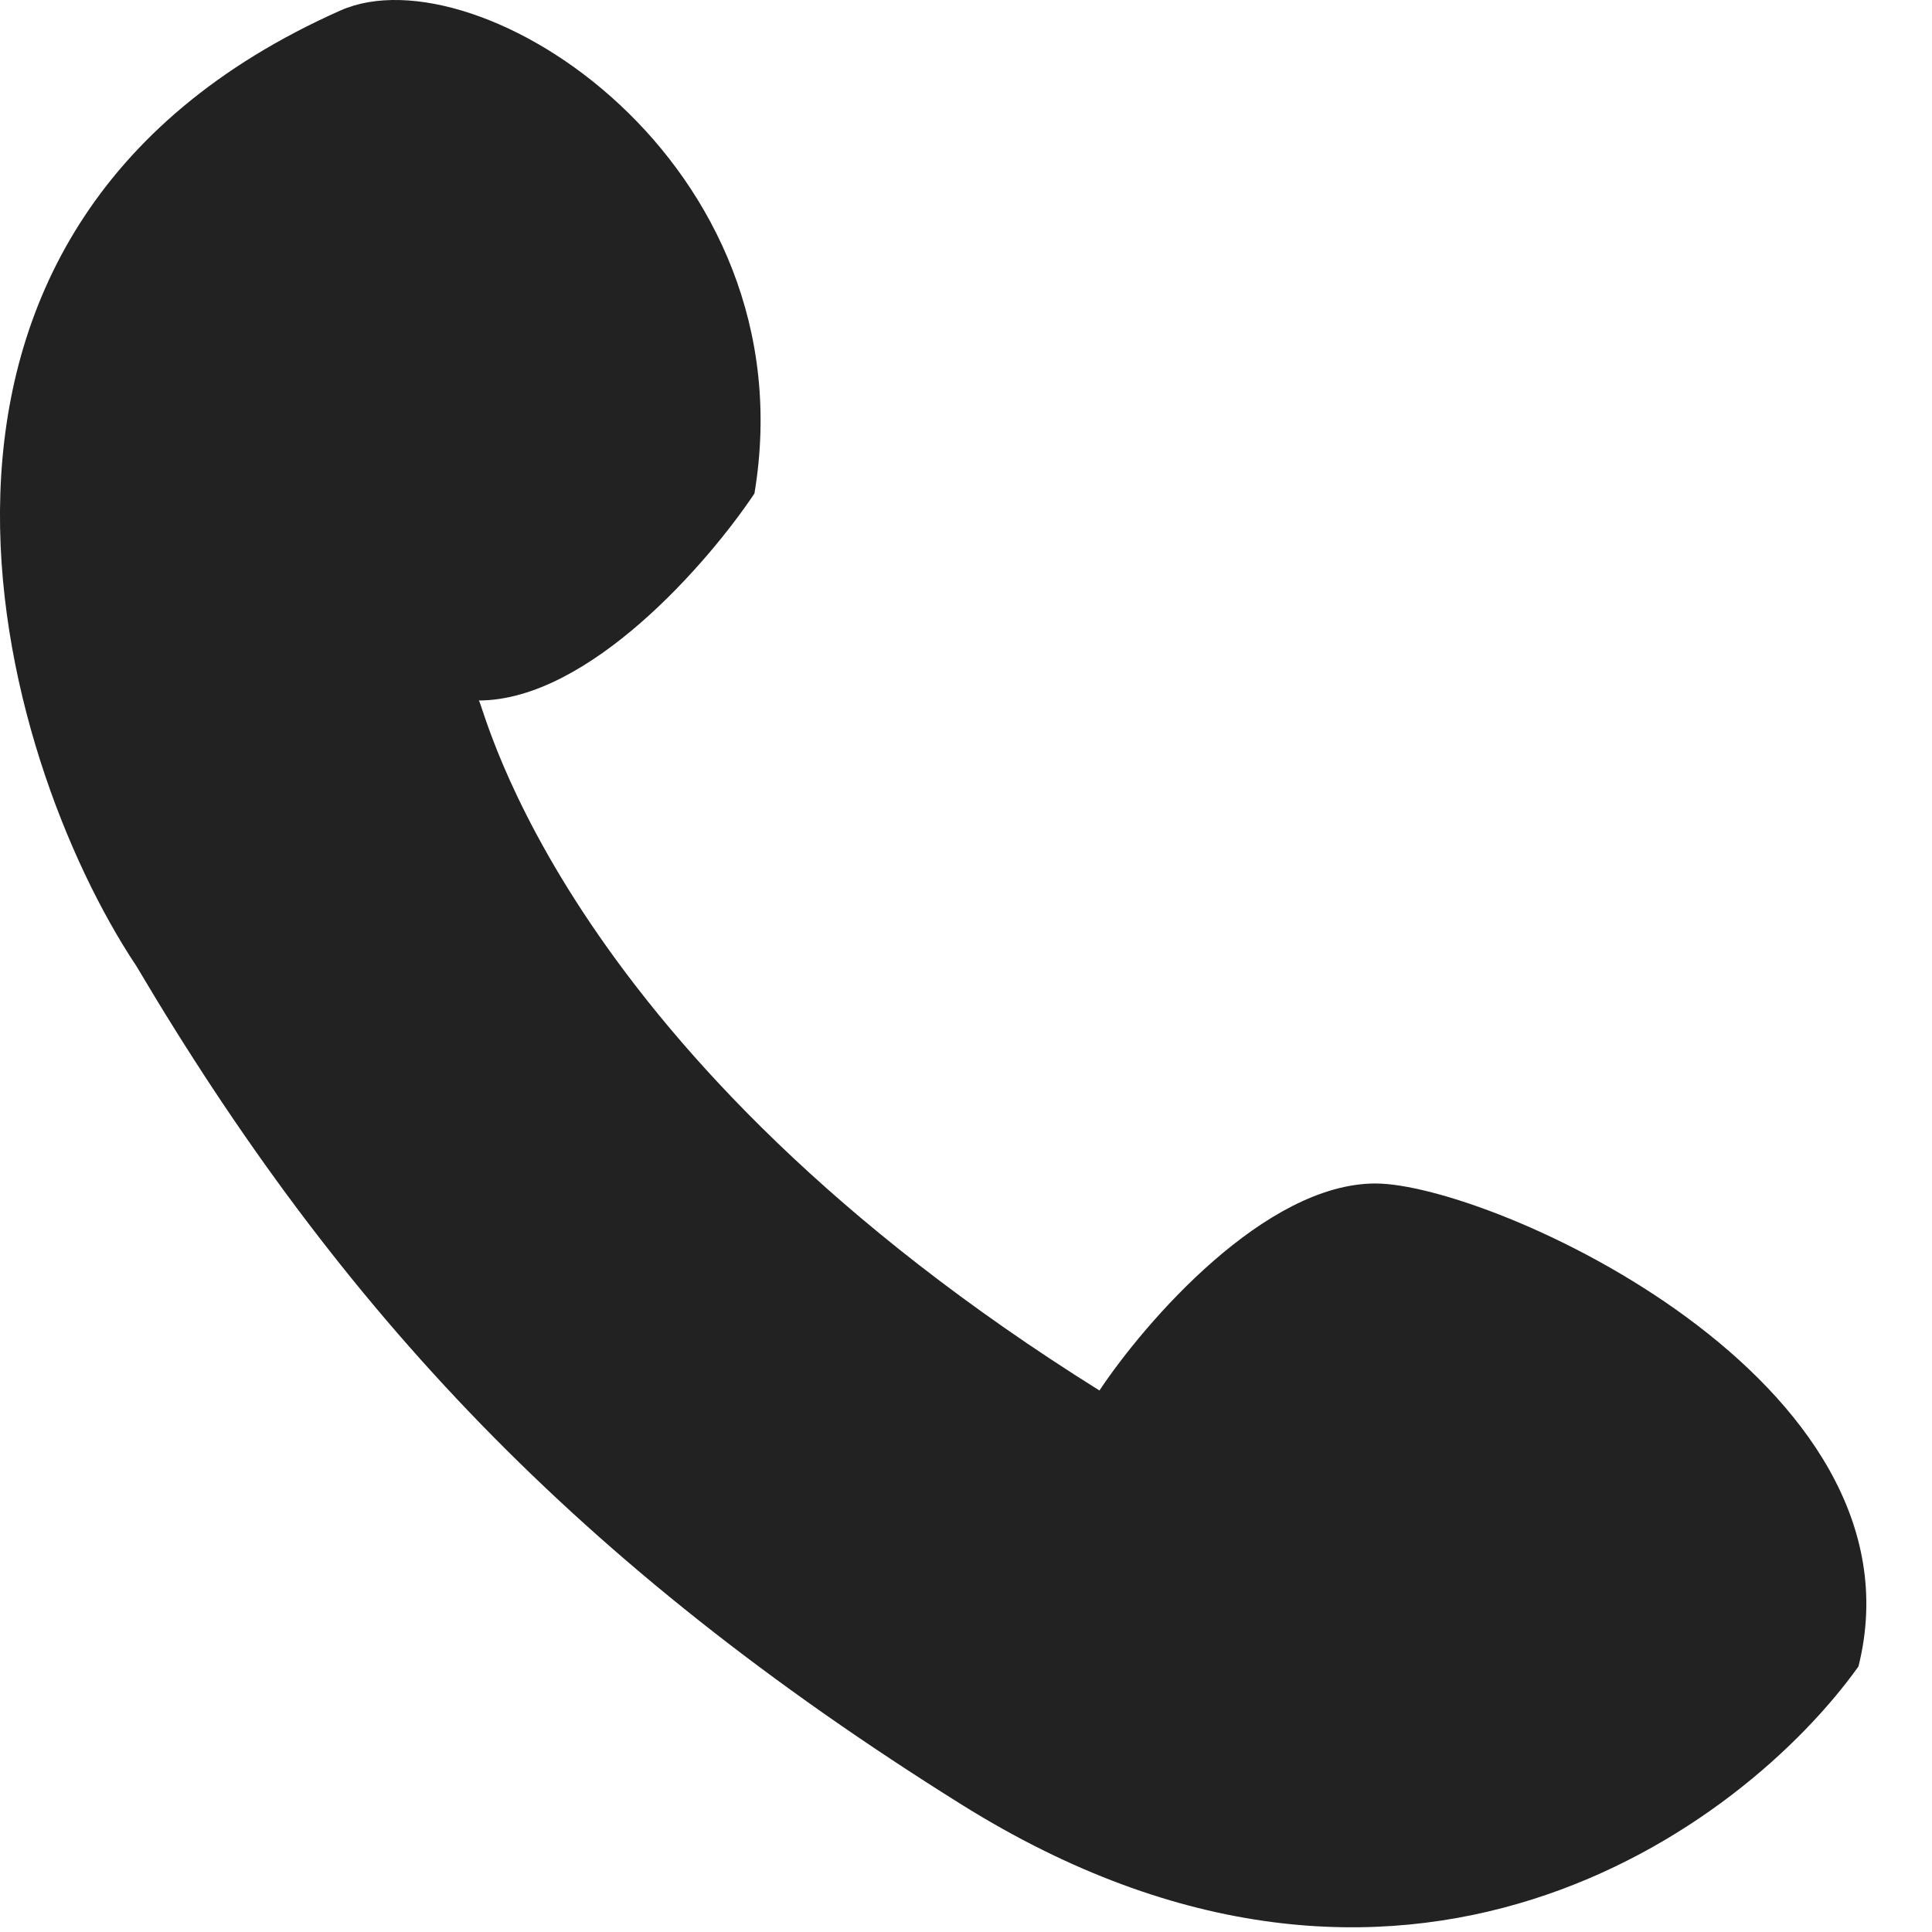
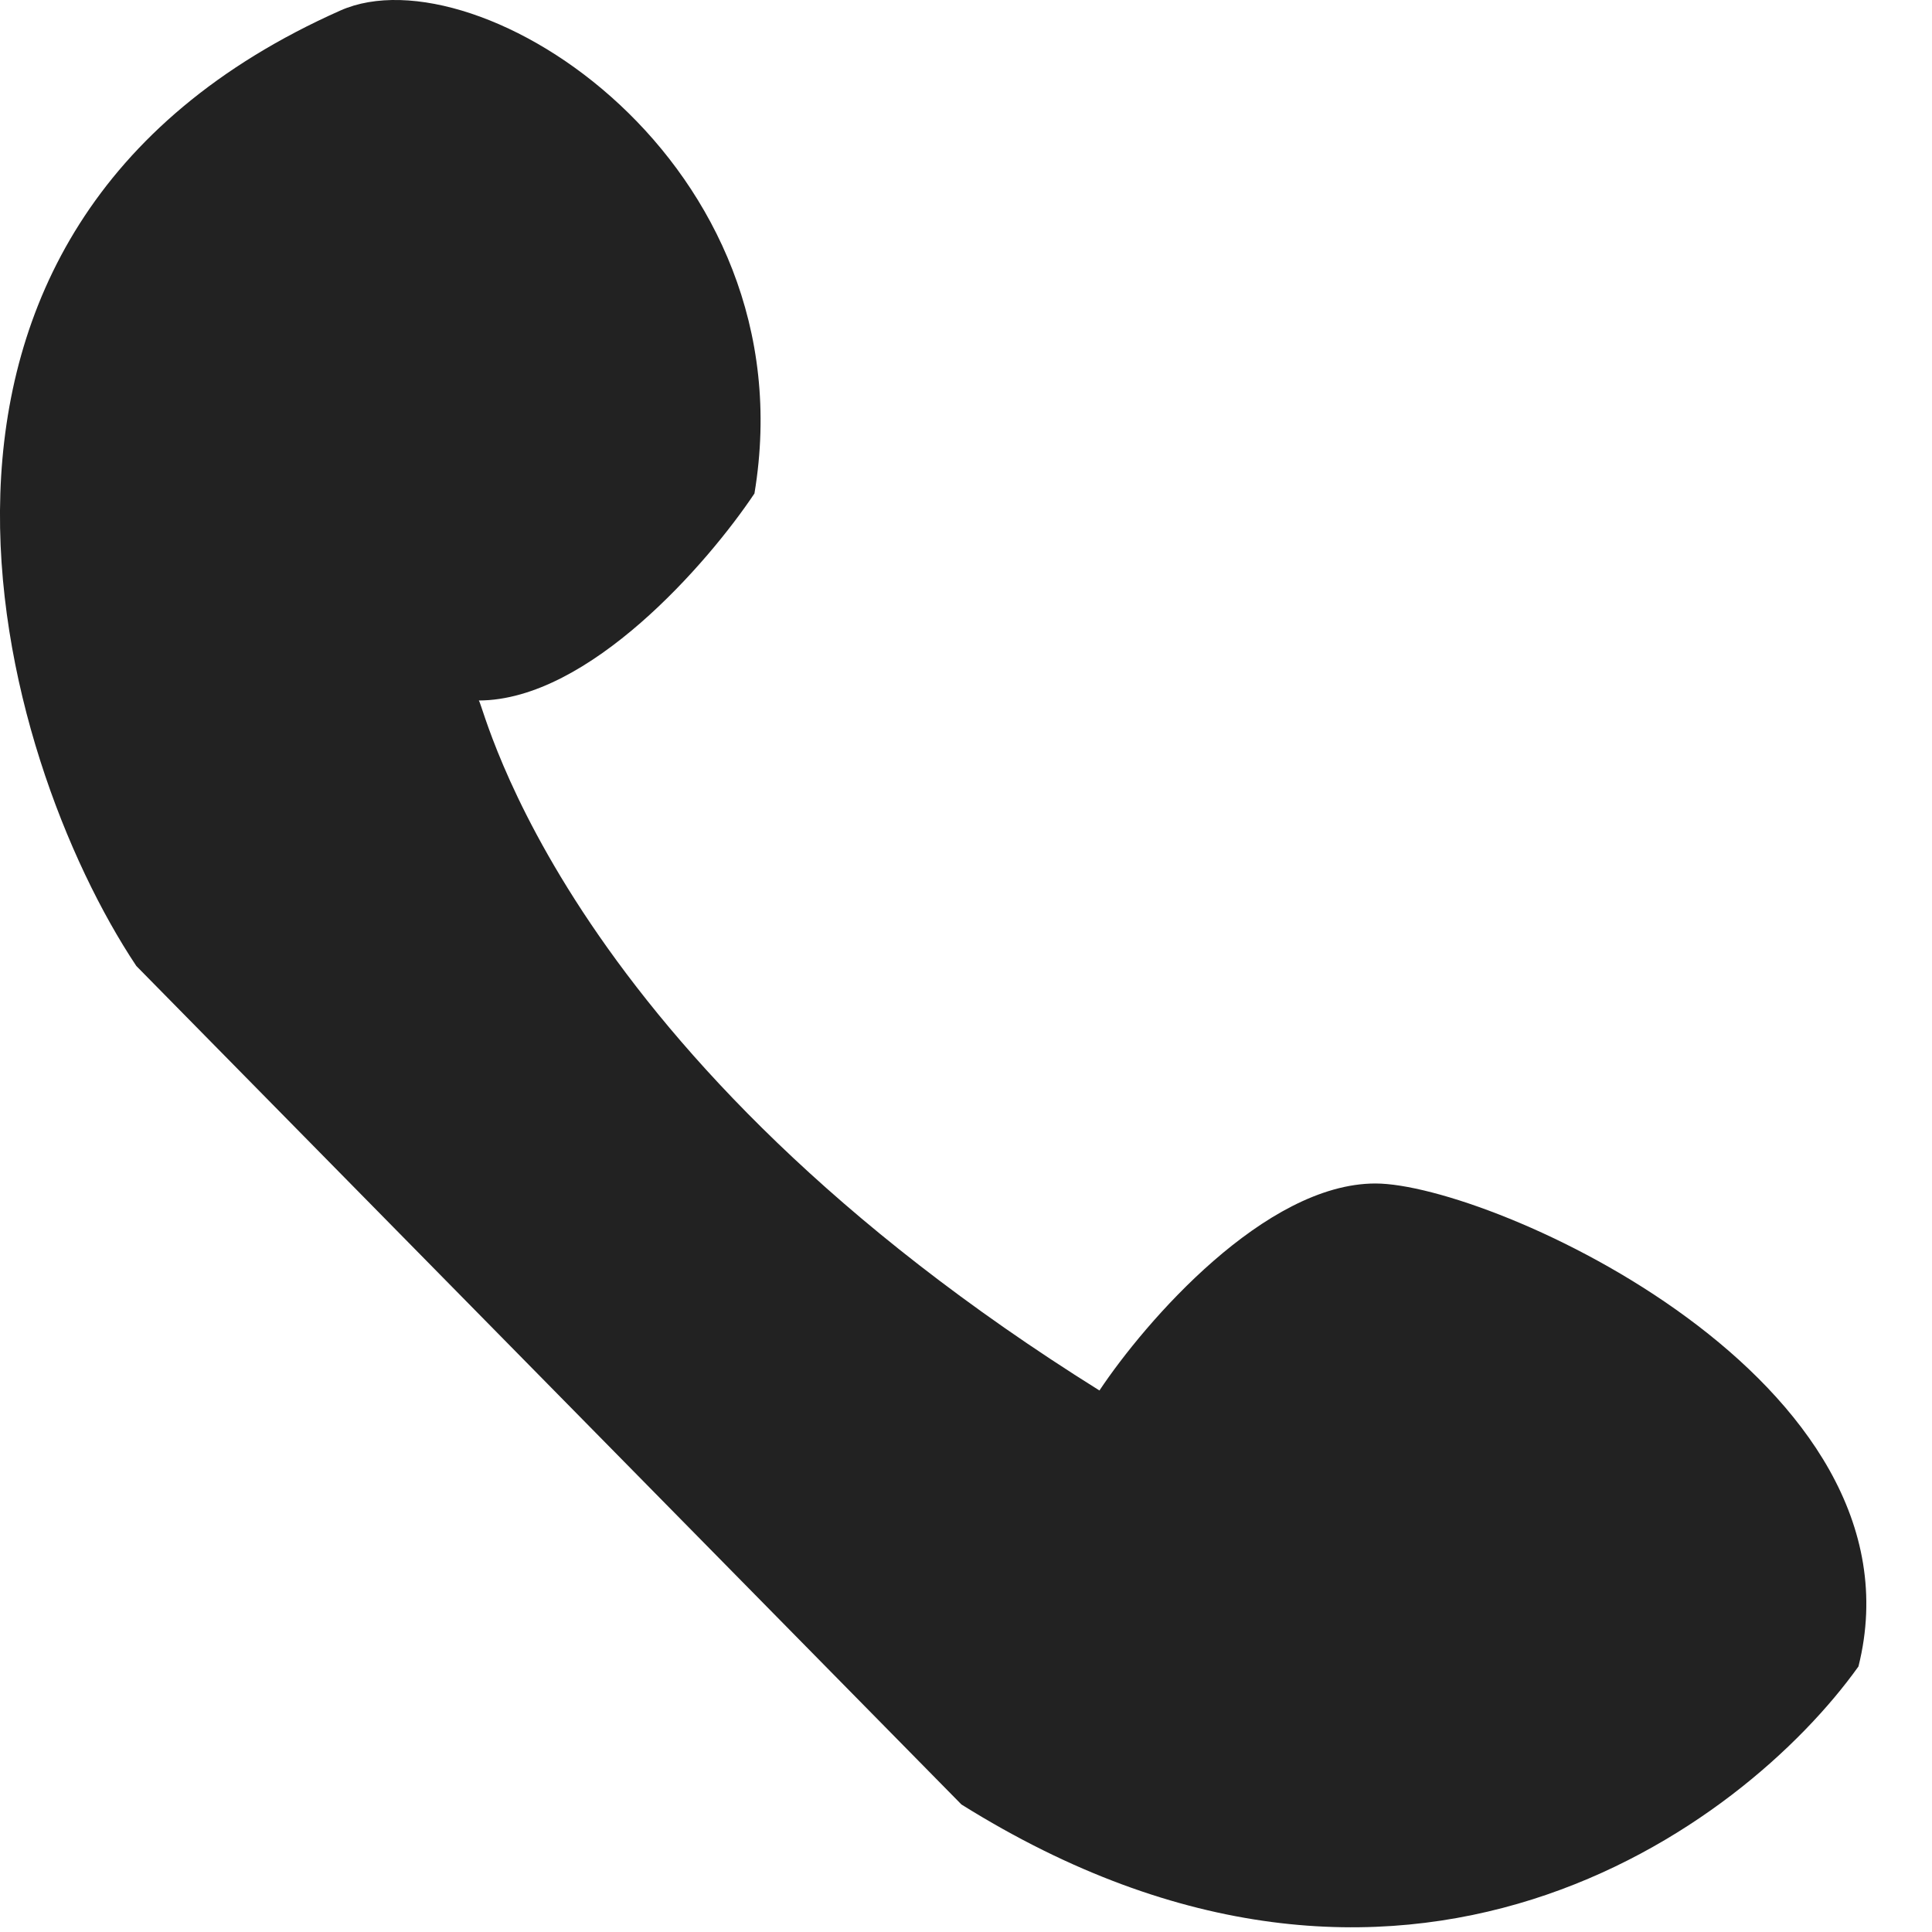
<svg xmlns="http://www.w3.org/2000/svg" width="14" height="14" viewBox="0 0 14 14" fill="none">
-   <path d="M0.988 7C-0.012 5.5 -1.133 1.676 2.467 0.076C3.467 -0.368 5.867 1.176 5.467 3.576C5.134 4.075 4.269 5.074 3.47 5.076C3.519 5.149 4.083 7.649 7.967 10.076C8.3 9.576 9.167 8.576 9.967 8.576C10.8 8.576 13.988 10 13.467 12.076C12.633 13.243 10.167 15.076 6.967 13.076C4.183 11.336 2.467 9.5 0.988 7Z" fill="#222222" />
+   <path d="M0.988 7C-0.012 5.5 -1.133 1.676 2.467 0.076C3.467 -0.368 5.867 1.176 5.467 3.576C5.134 4.075 4.269 5.074 3.47 5.076C3.519 5.149 4.083 7.649 7.967 10.076C8.3 9.576 9.167 8.576 9.967 8.576C10.8 8.576 13.988 10 13.467 12.076C12.633 13.243 10.167 15.076 6.967 13.076Z" fill="#222222" />
</svg>